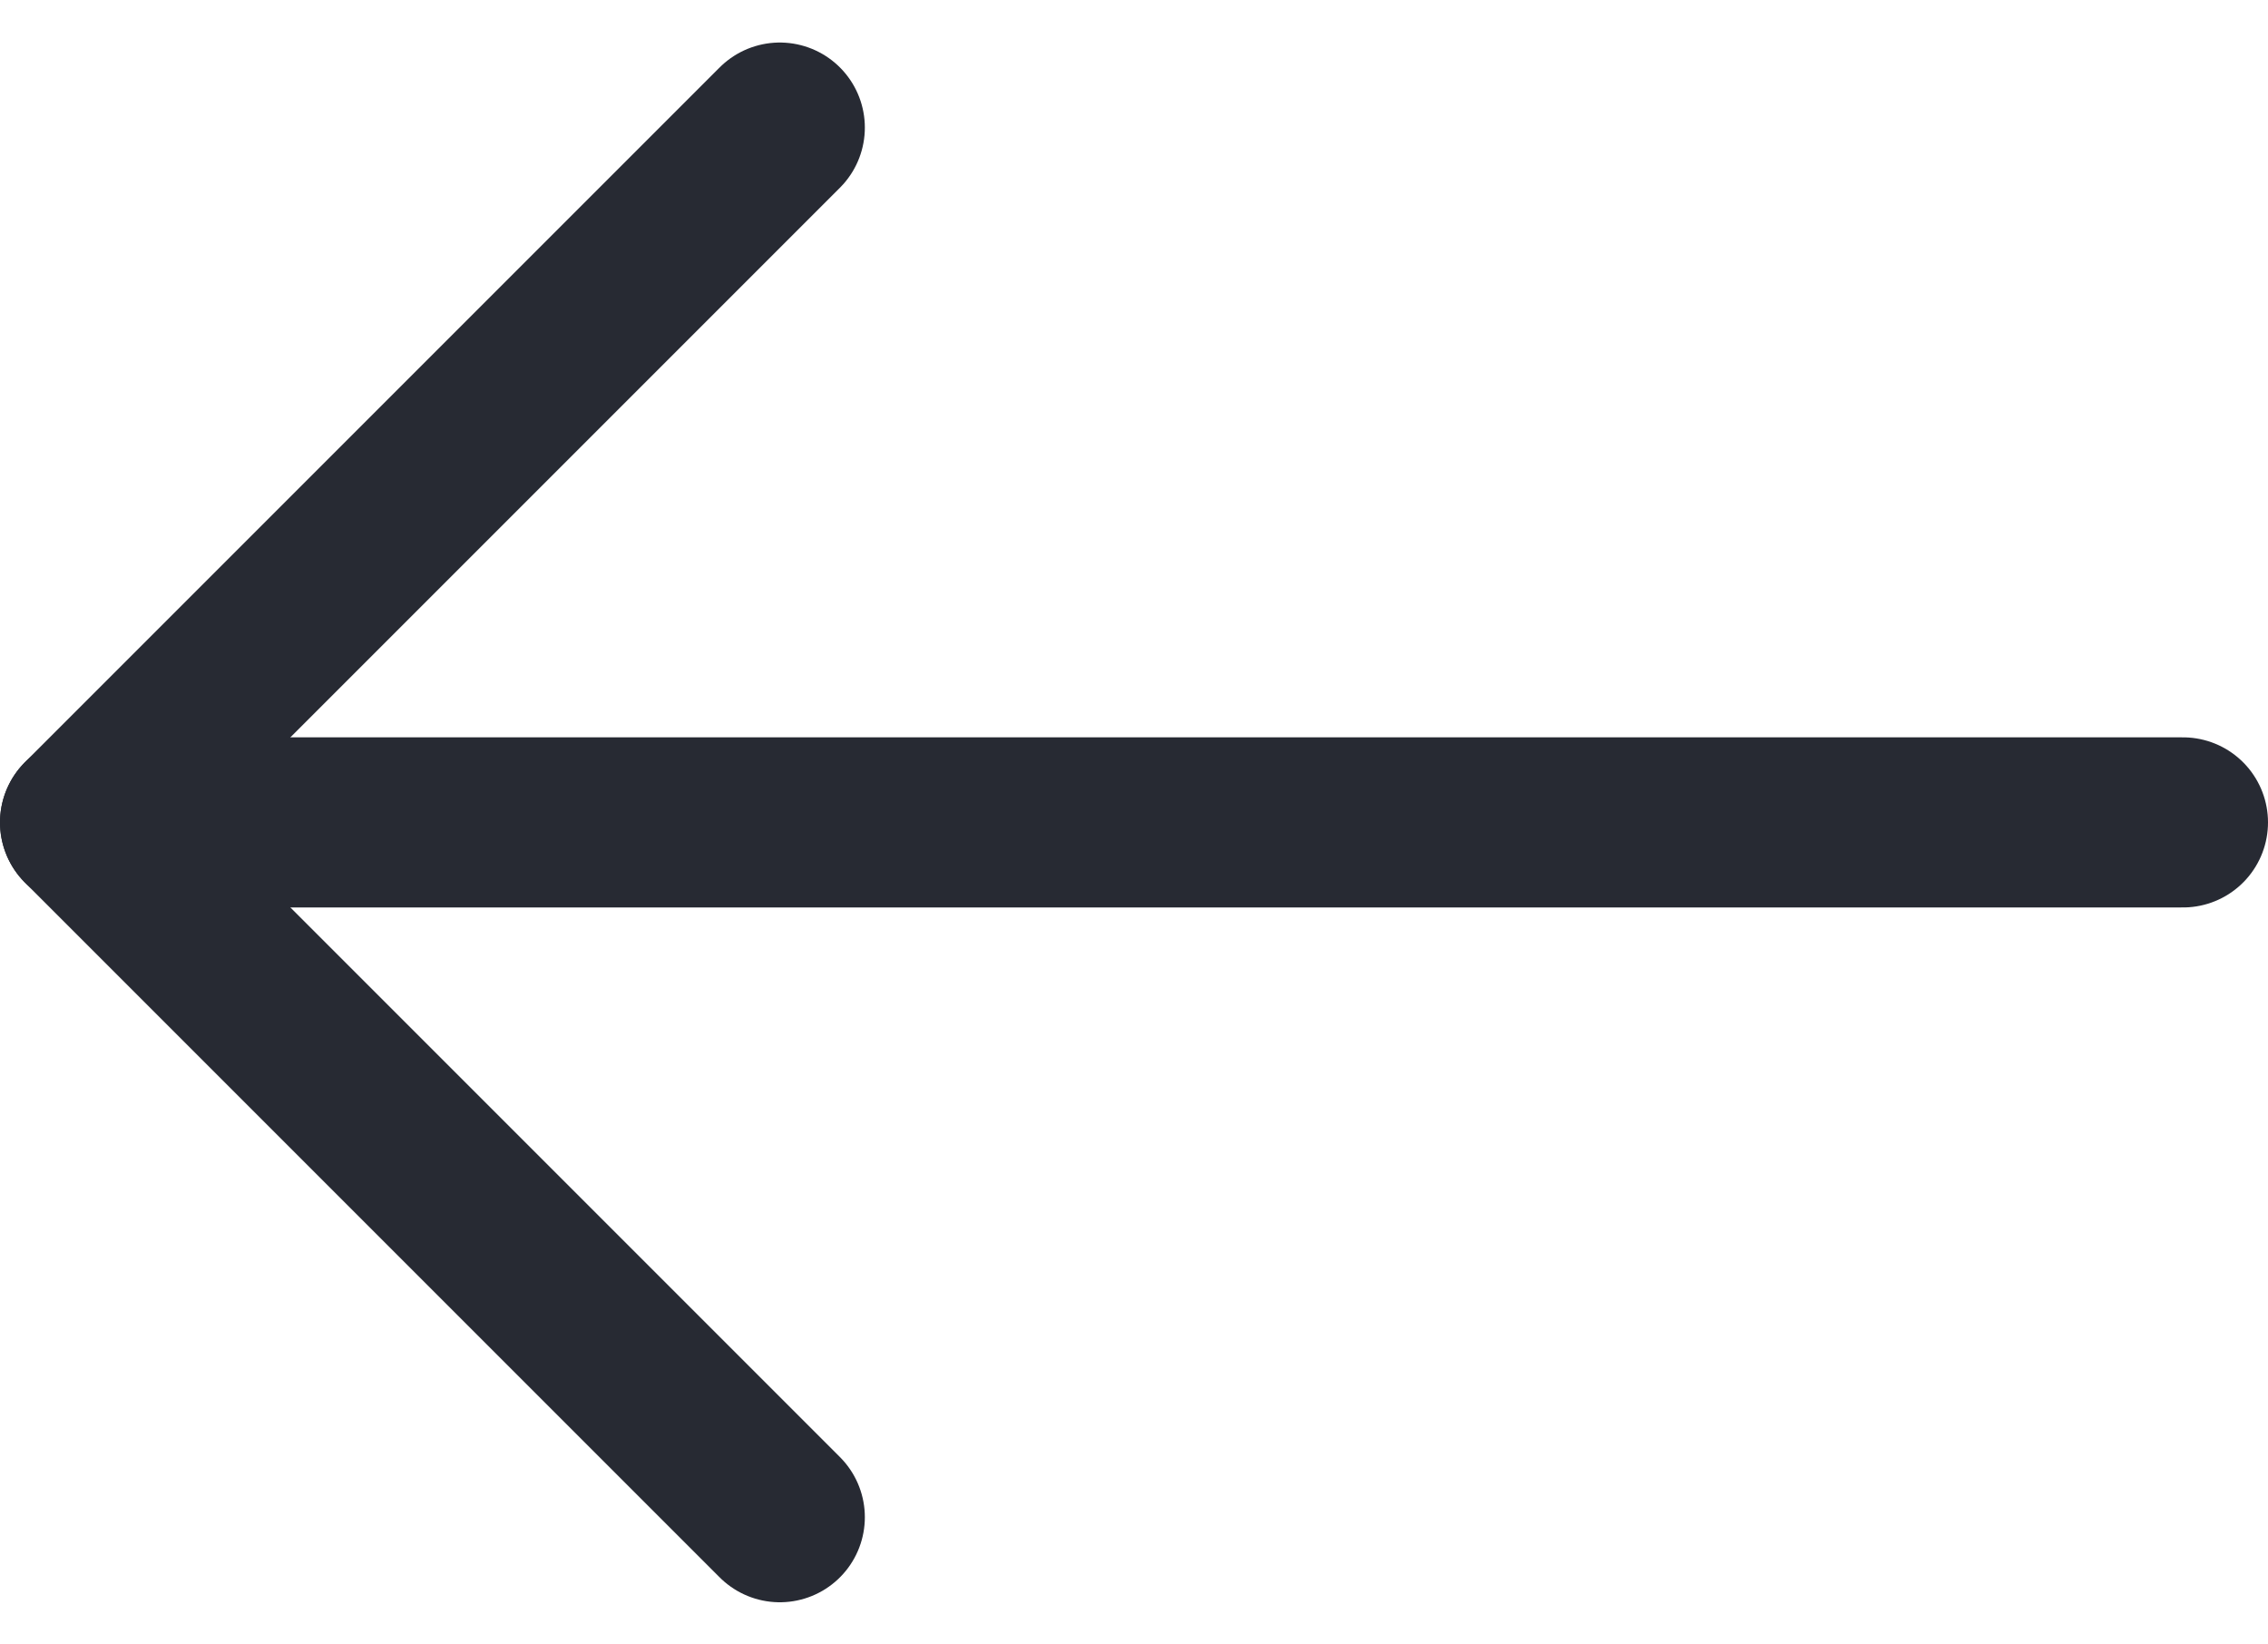
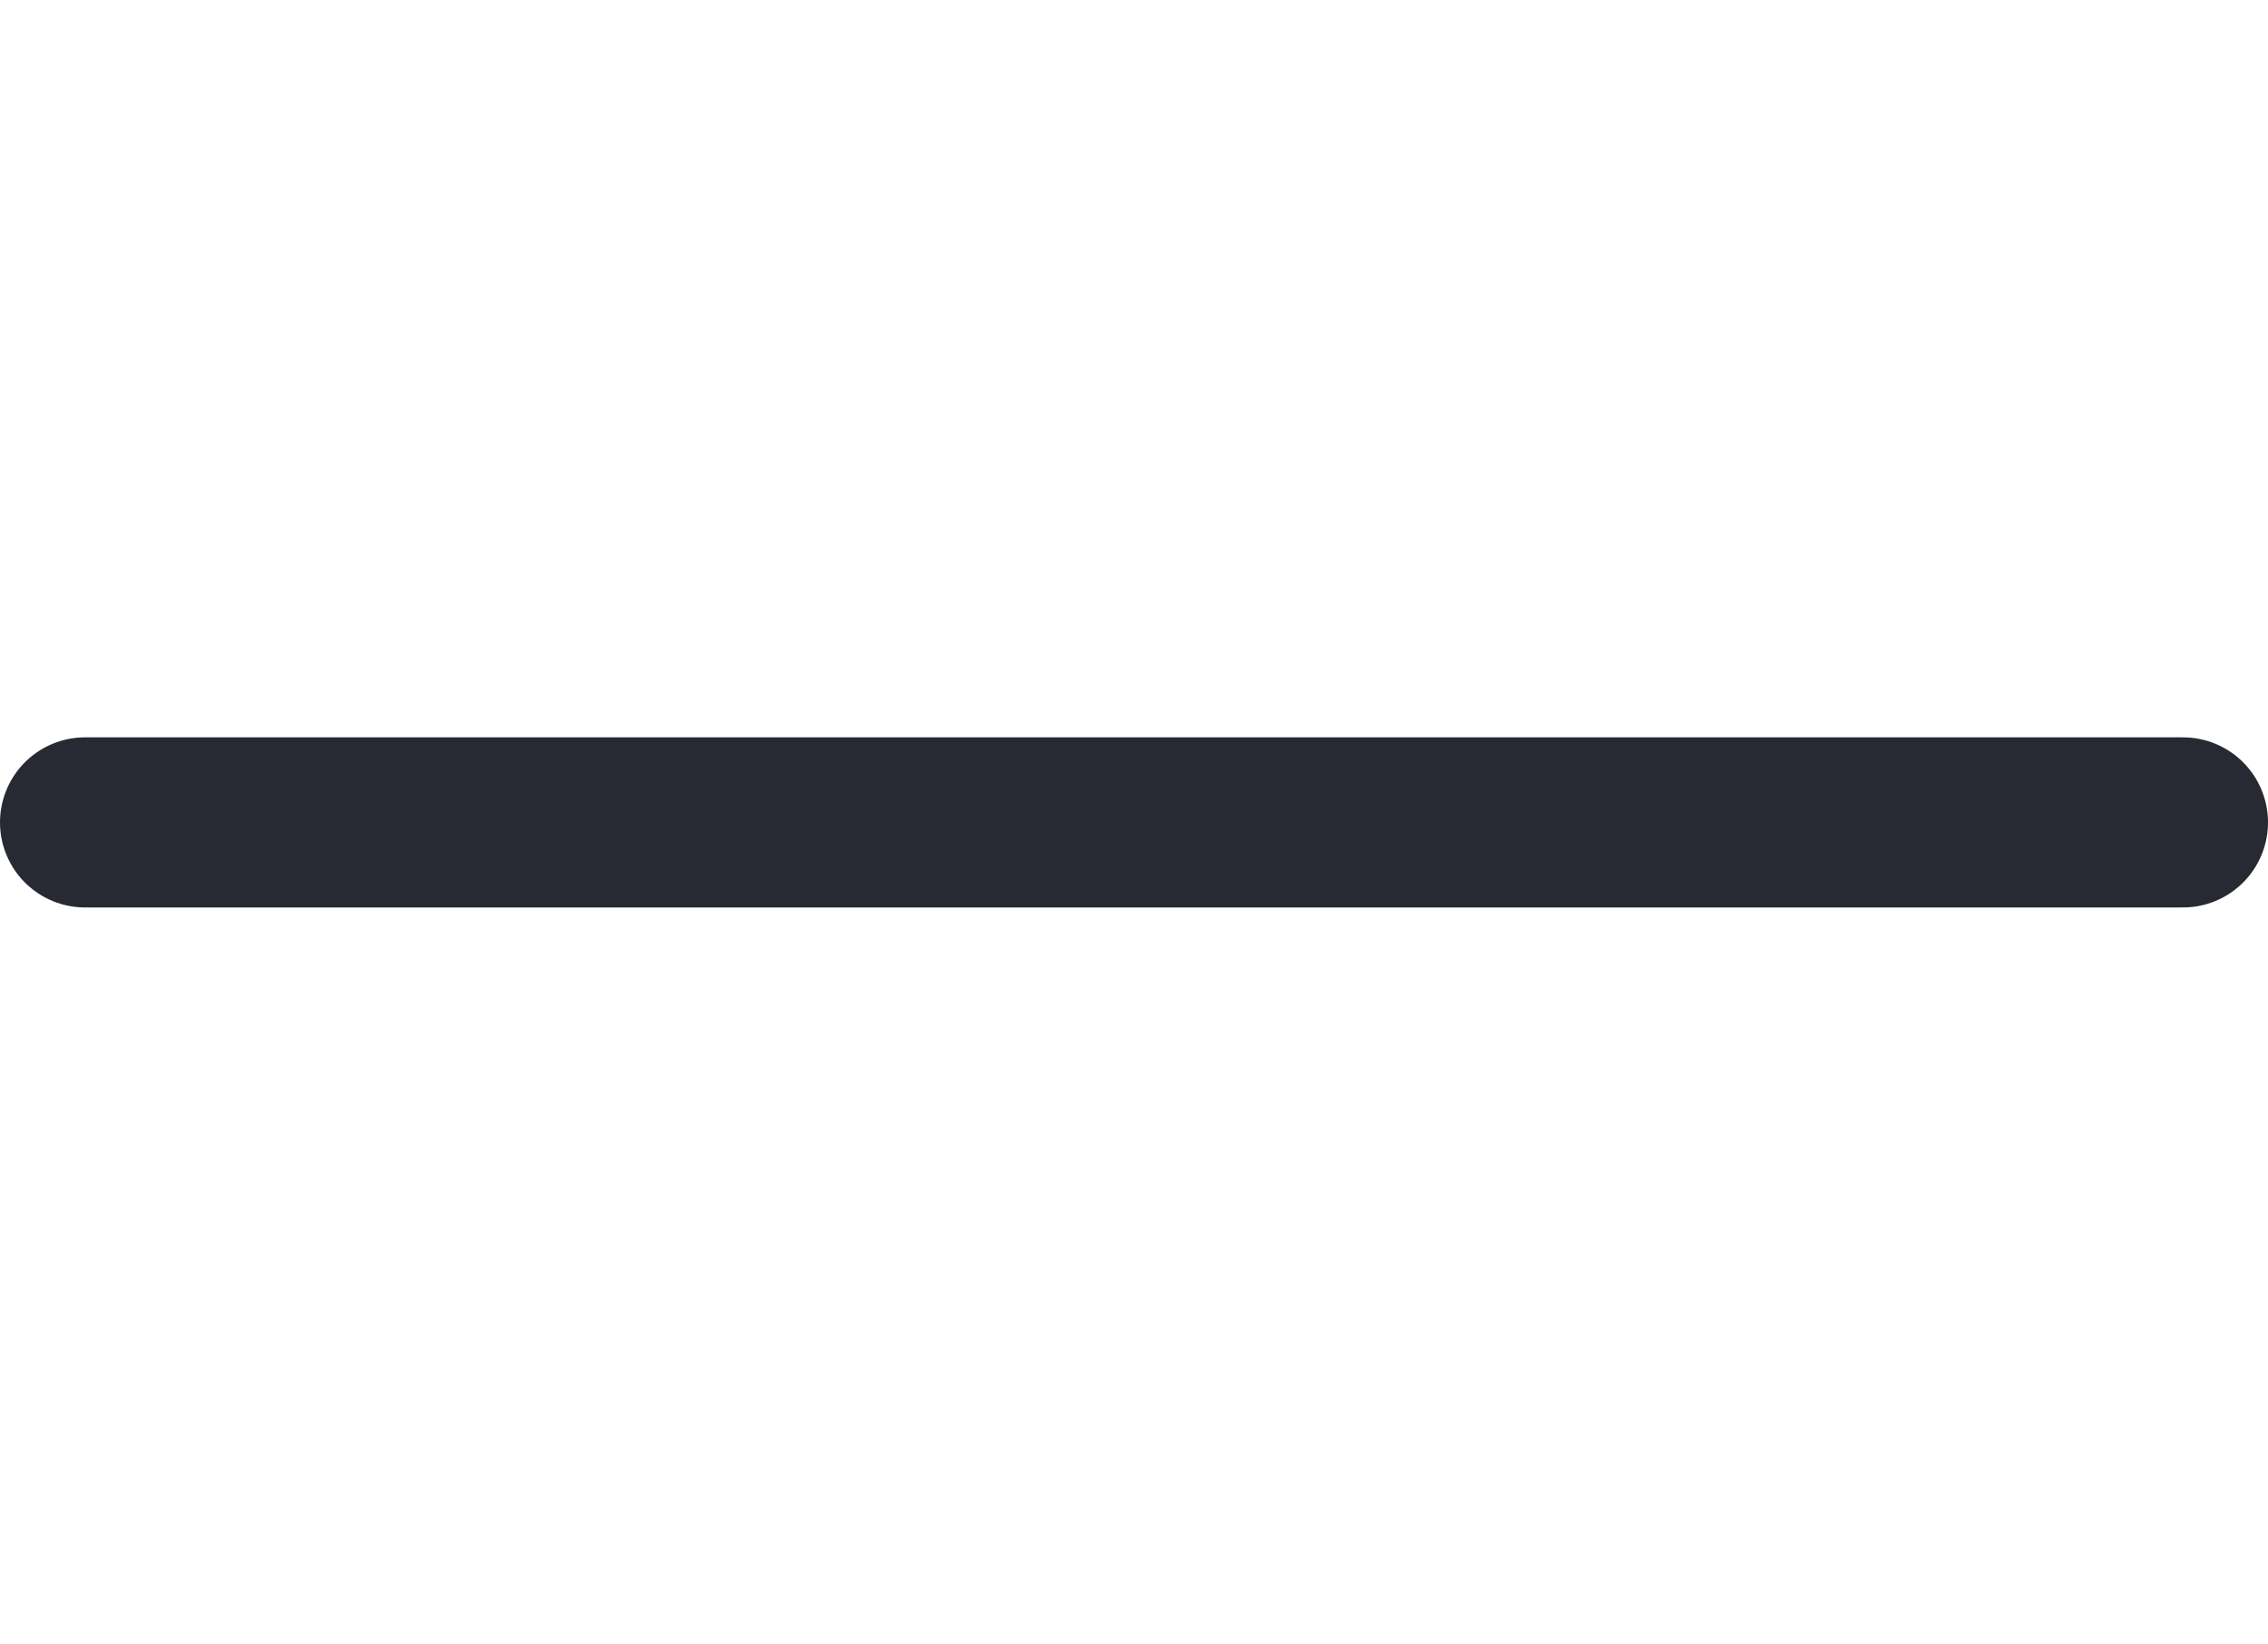
<svg xmlns="http://www.w3.org/2000/svg" width="40px" height="29px" viewBox="0 0 40 29" version="1.1">
  <title>Icons/48/Arrow~Left/MediumWeight/LightTheme</title>
  <desc>Created with Sketch.</desc>
  <g id="Design-System" stroke="none" stroke-width="1" fill="none" fill-rule="evenodd" stroke-linecap="round">
    <g id="Design-System/Iconography/Assets/UI-Icons" transform="translate(-689, -117)" stroke="#272A33">
      <g id="9colgrid-Positive">
        <g id="Icons" transform="translate(40, 107.5)">
          <g id="Icons/48/Arrow-Right/MediumWeight/LightTheme" transform="translate(645, 0)">
            <g id="Icons/92/Arrow-Right/MediumWeight/LightTheme">
              <g id="ArrowRight" transform="translate(24, 24.25) scale(-1, 1) translate(-24, -24.25) translate(5.5, 11.75)">
-                 <polyline id="Path2" stroke-width="3" stroke-linejoin="round" points="24.747 0 37 12.253 24.747 24.506" />
                <line x1="37" y1="12.253" x2="0" y2="12.253" id="Path3" stroke-width="3" />
              </g>
            </g>
          </g>
        </g>
      </g>
    </g>
  </g>
</svg>